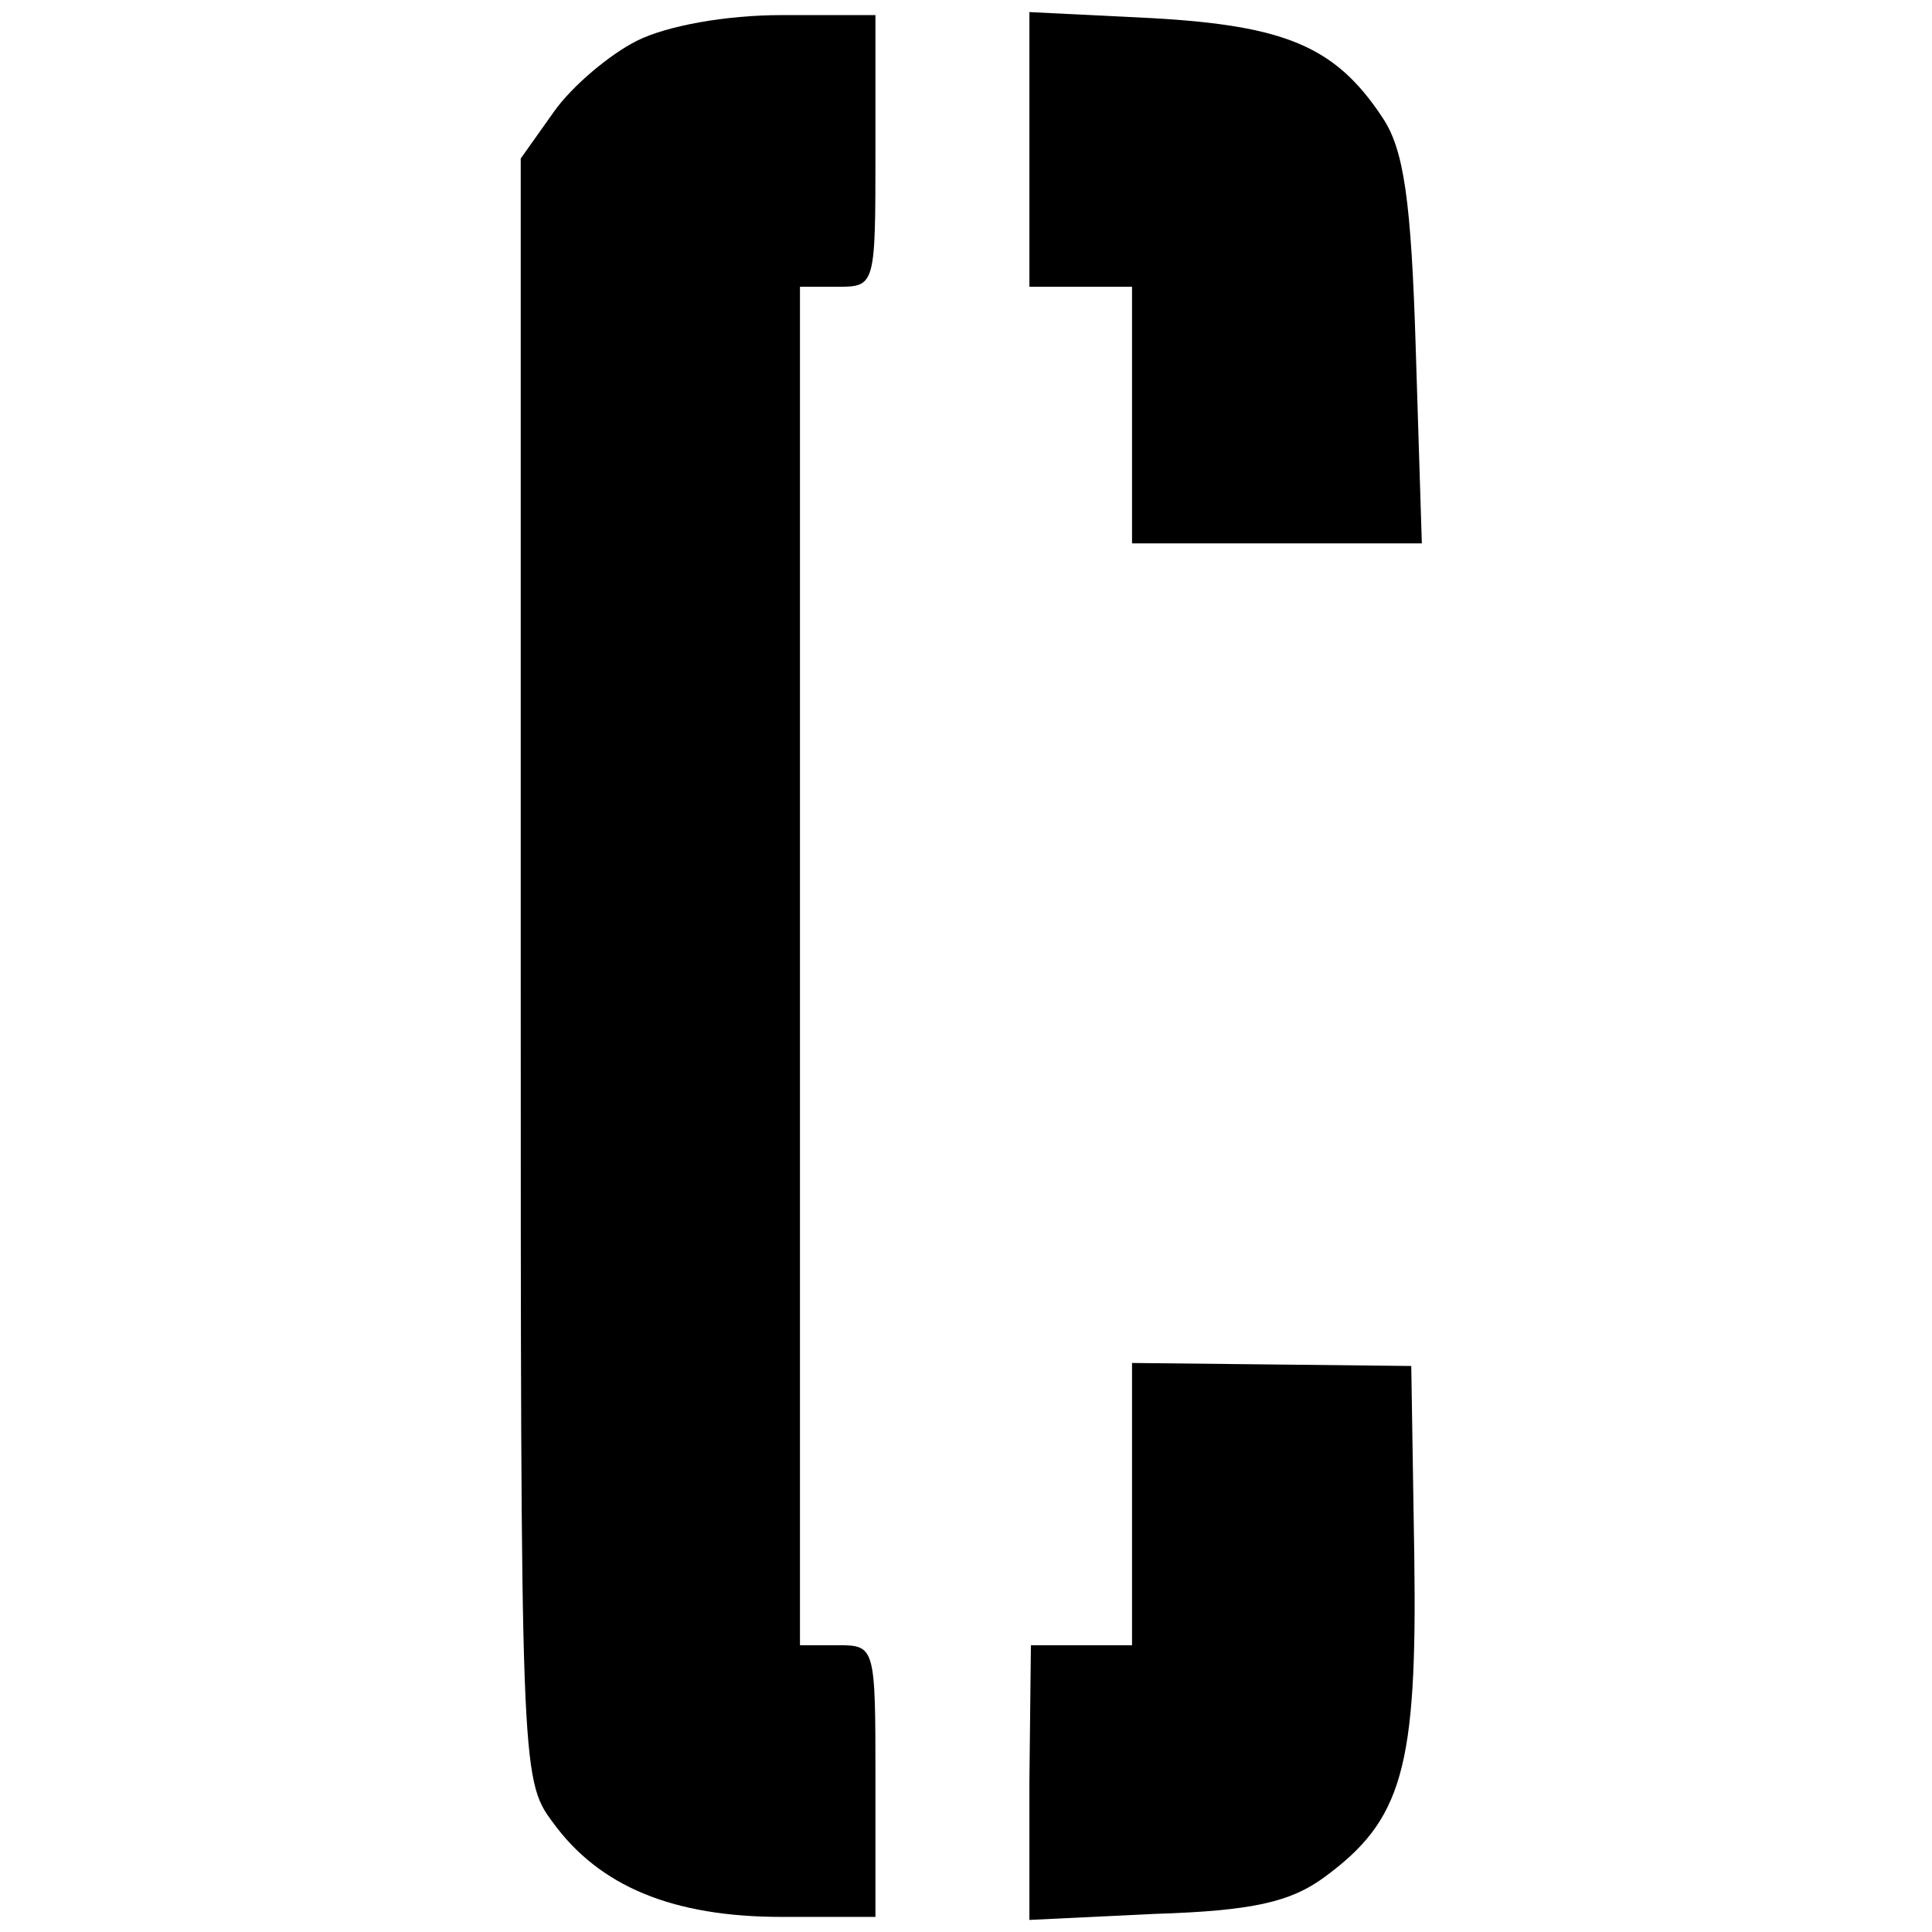
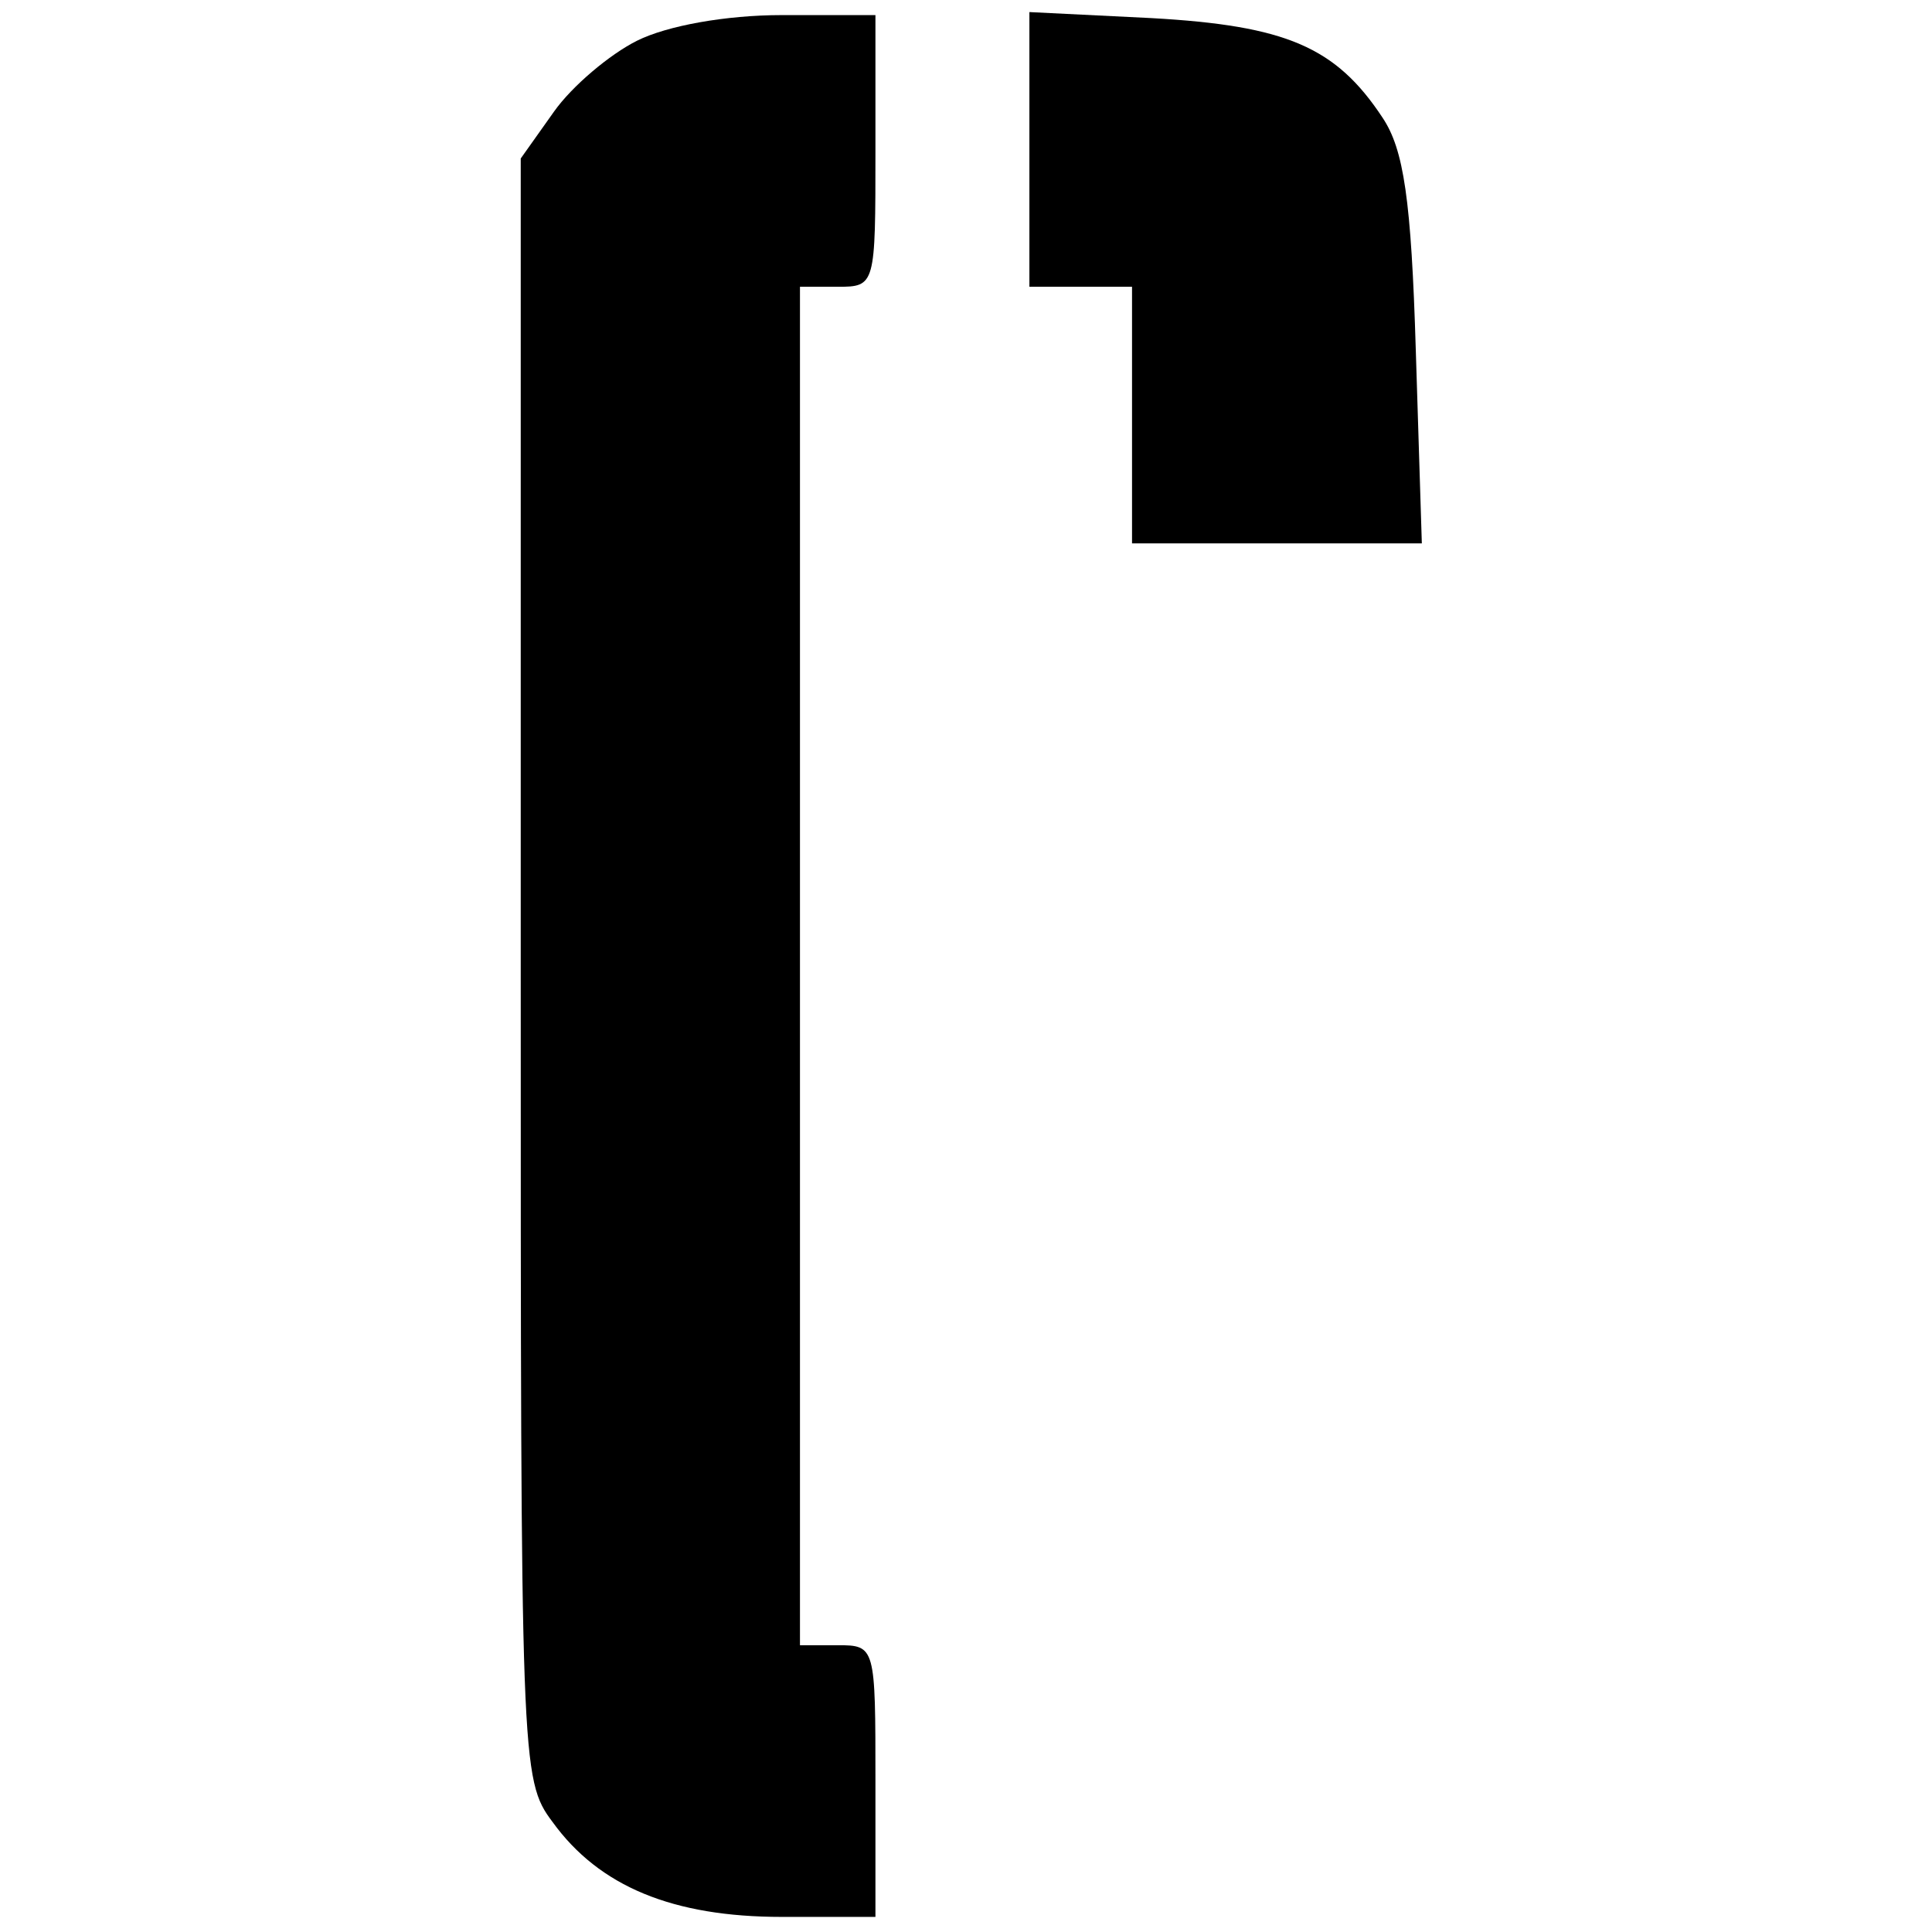
<svg xmlns="http://www.w3.org/2000/svg" version="1.0" width="128pt" height="128pt" viewBox="0 0 128 128" preserveAspectRatio="xMidYMid meet">
  <g transform="translate(0,128) scale(0.1,-0.1)" fill="#000000" stroke="none">
    <path d="M422 1253 c-18 -9 -43 -30 -55 -47 l-22 -31 0 -537 c0 -527 0 -537 21 -565 31 -43 80 -63 152 -63 l62 0 0 90 c0 89 0 90 -25 90 l-25 0 0 450 0 450 25 0 c25 0 25 1 25 90 l0 90 -62 0 c-37 0 -76 -7 -96 -17z" />
    <path d="M682 1181 l0 -91 34 0 34 0 0 -85 0 -85 96 0 96 0 -4 128 c-3 100 -8 133 -22 154 -31 47 -64 61 -153 66 l-81 4 0 -91z" />
-     <path d="M750 283 l0 -93 -34 0 -33 0 -1 -91 0 -91 83 4 c65 2 90 8 112 24 52 38 62 72 60 213 l-2 126 -92 1 -93 1 0 -94z" />
  </g>
</svg>